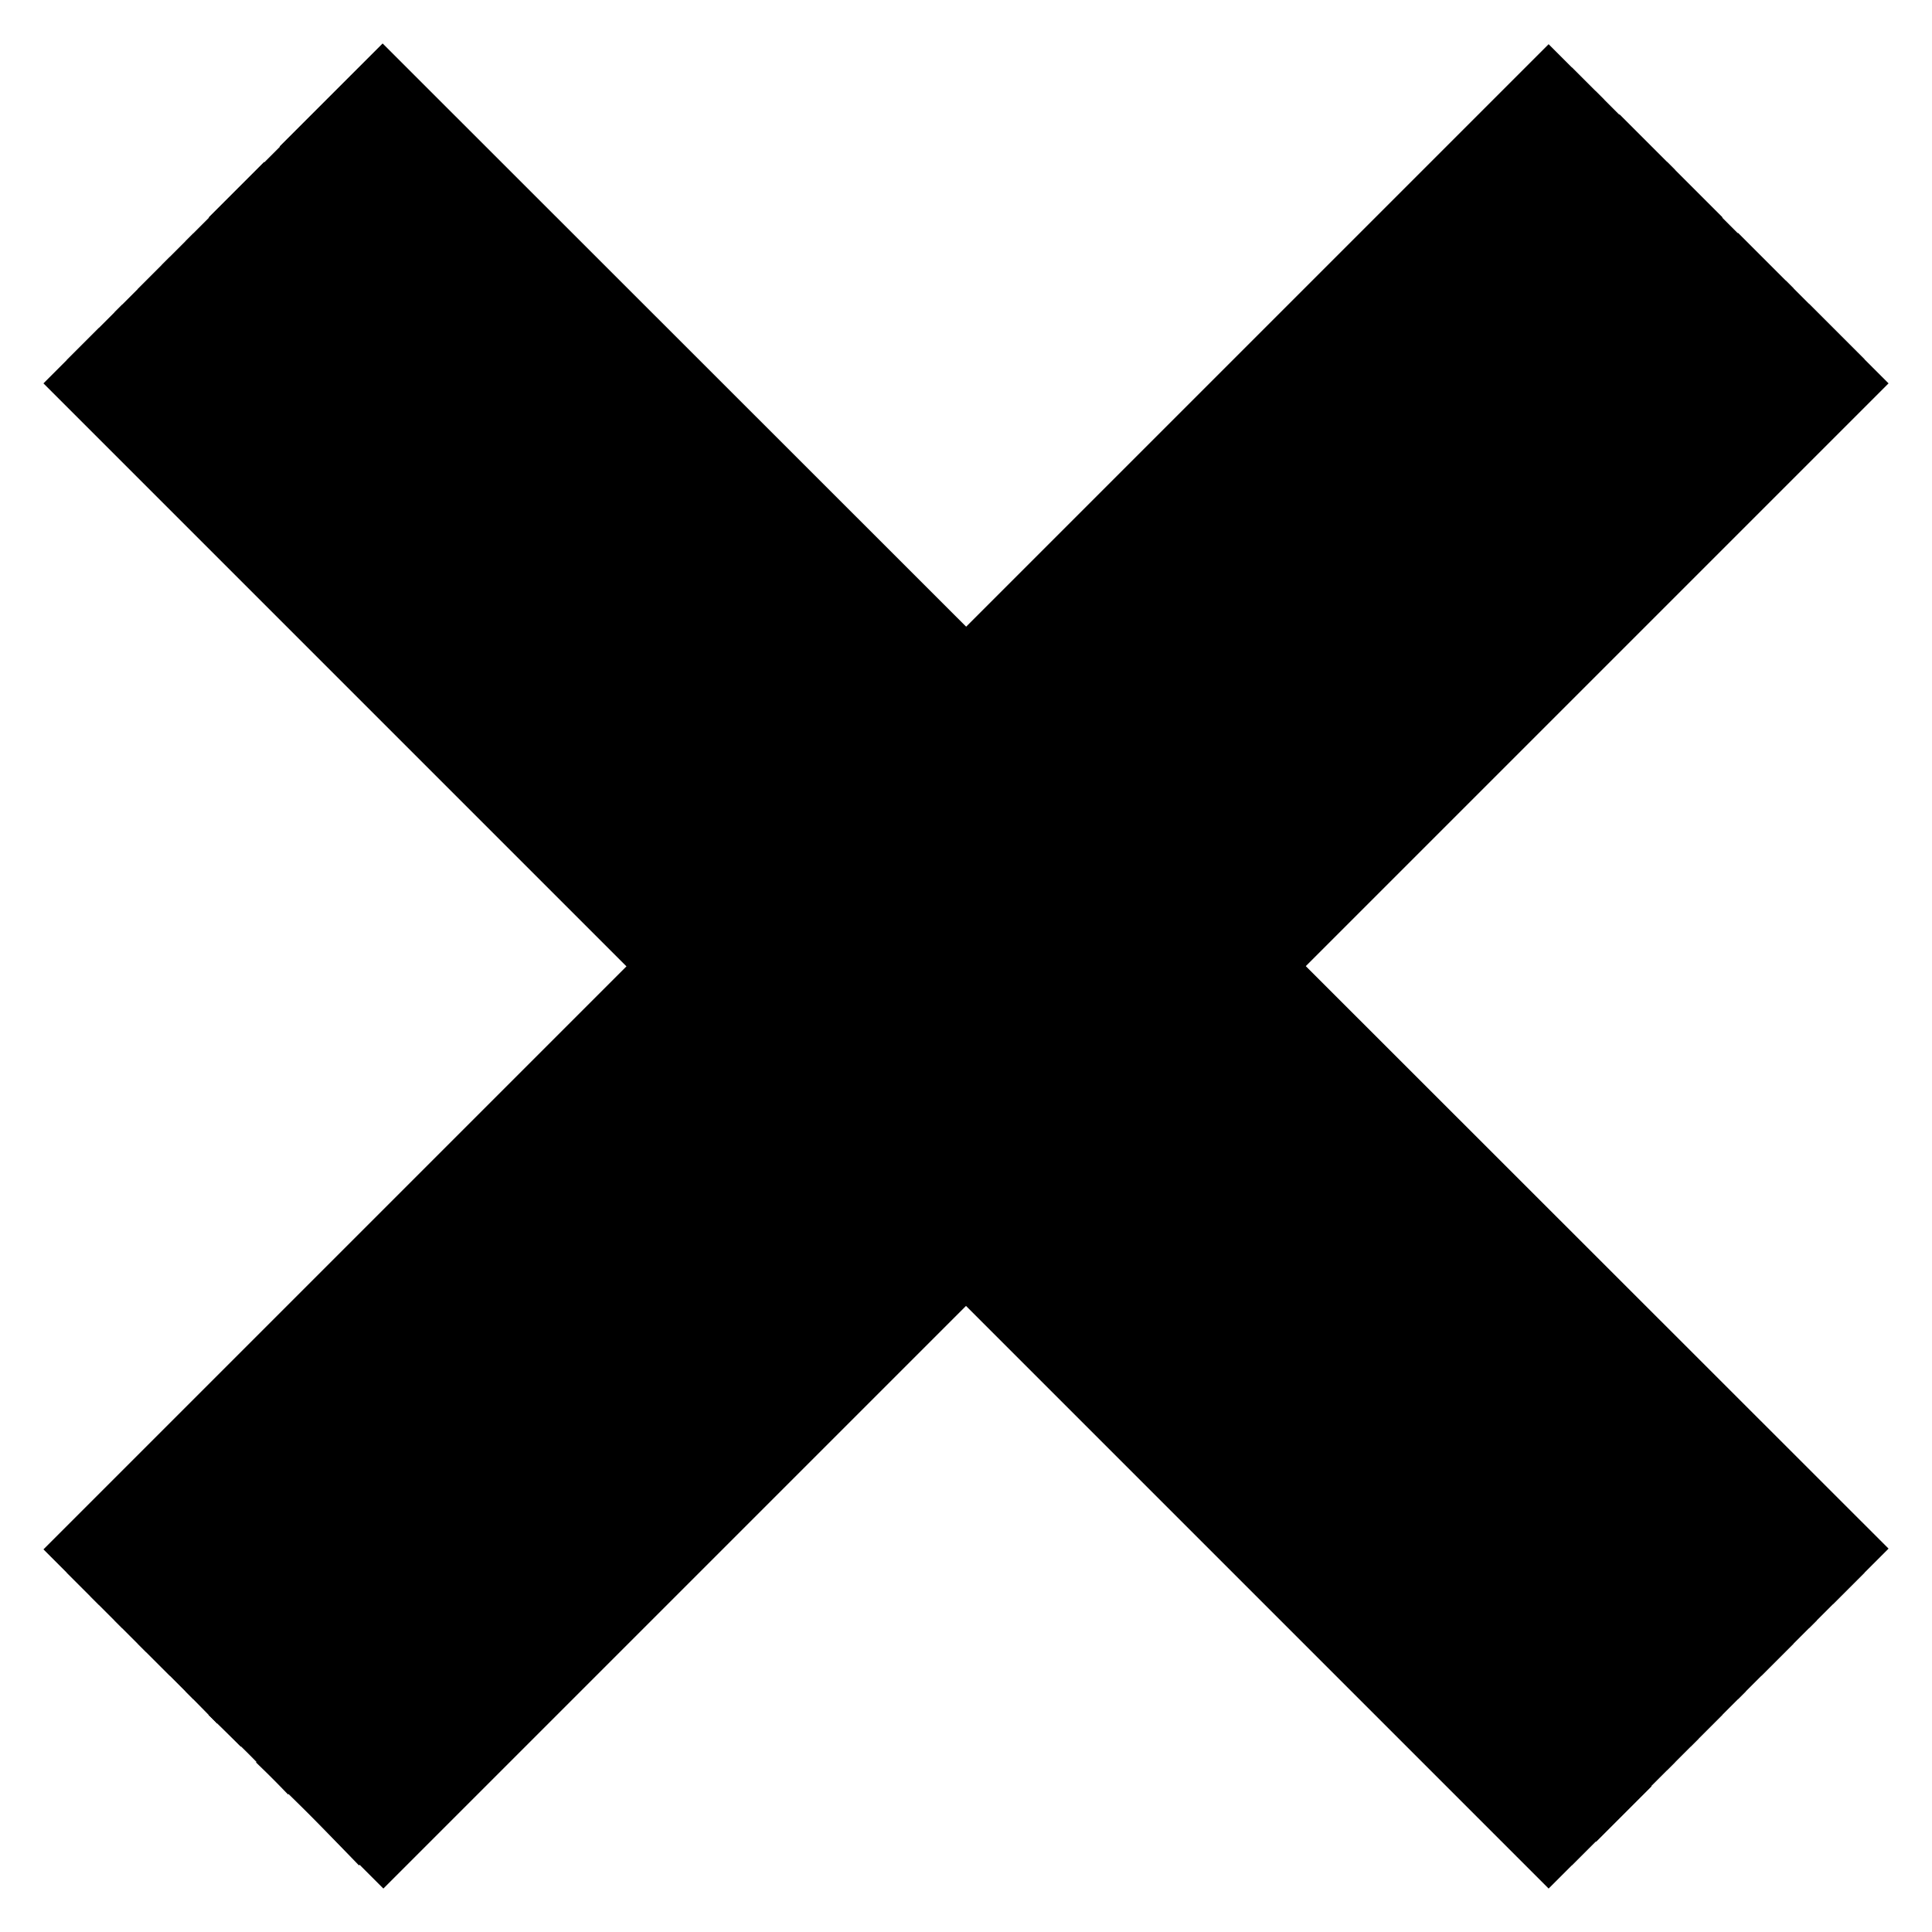
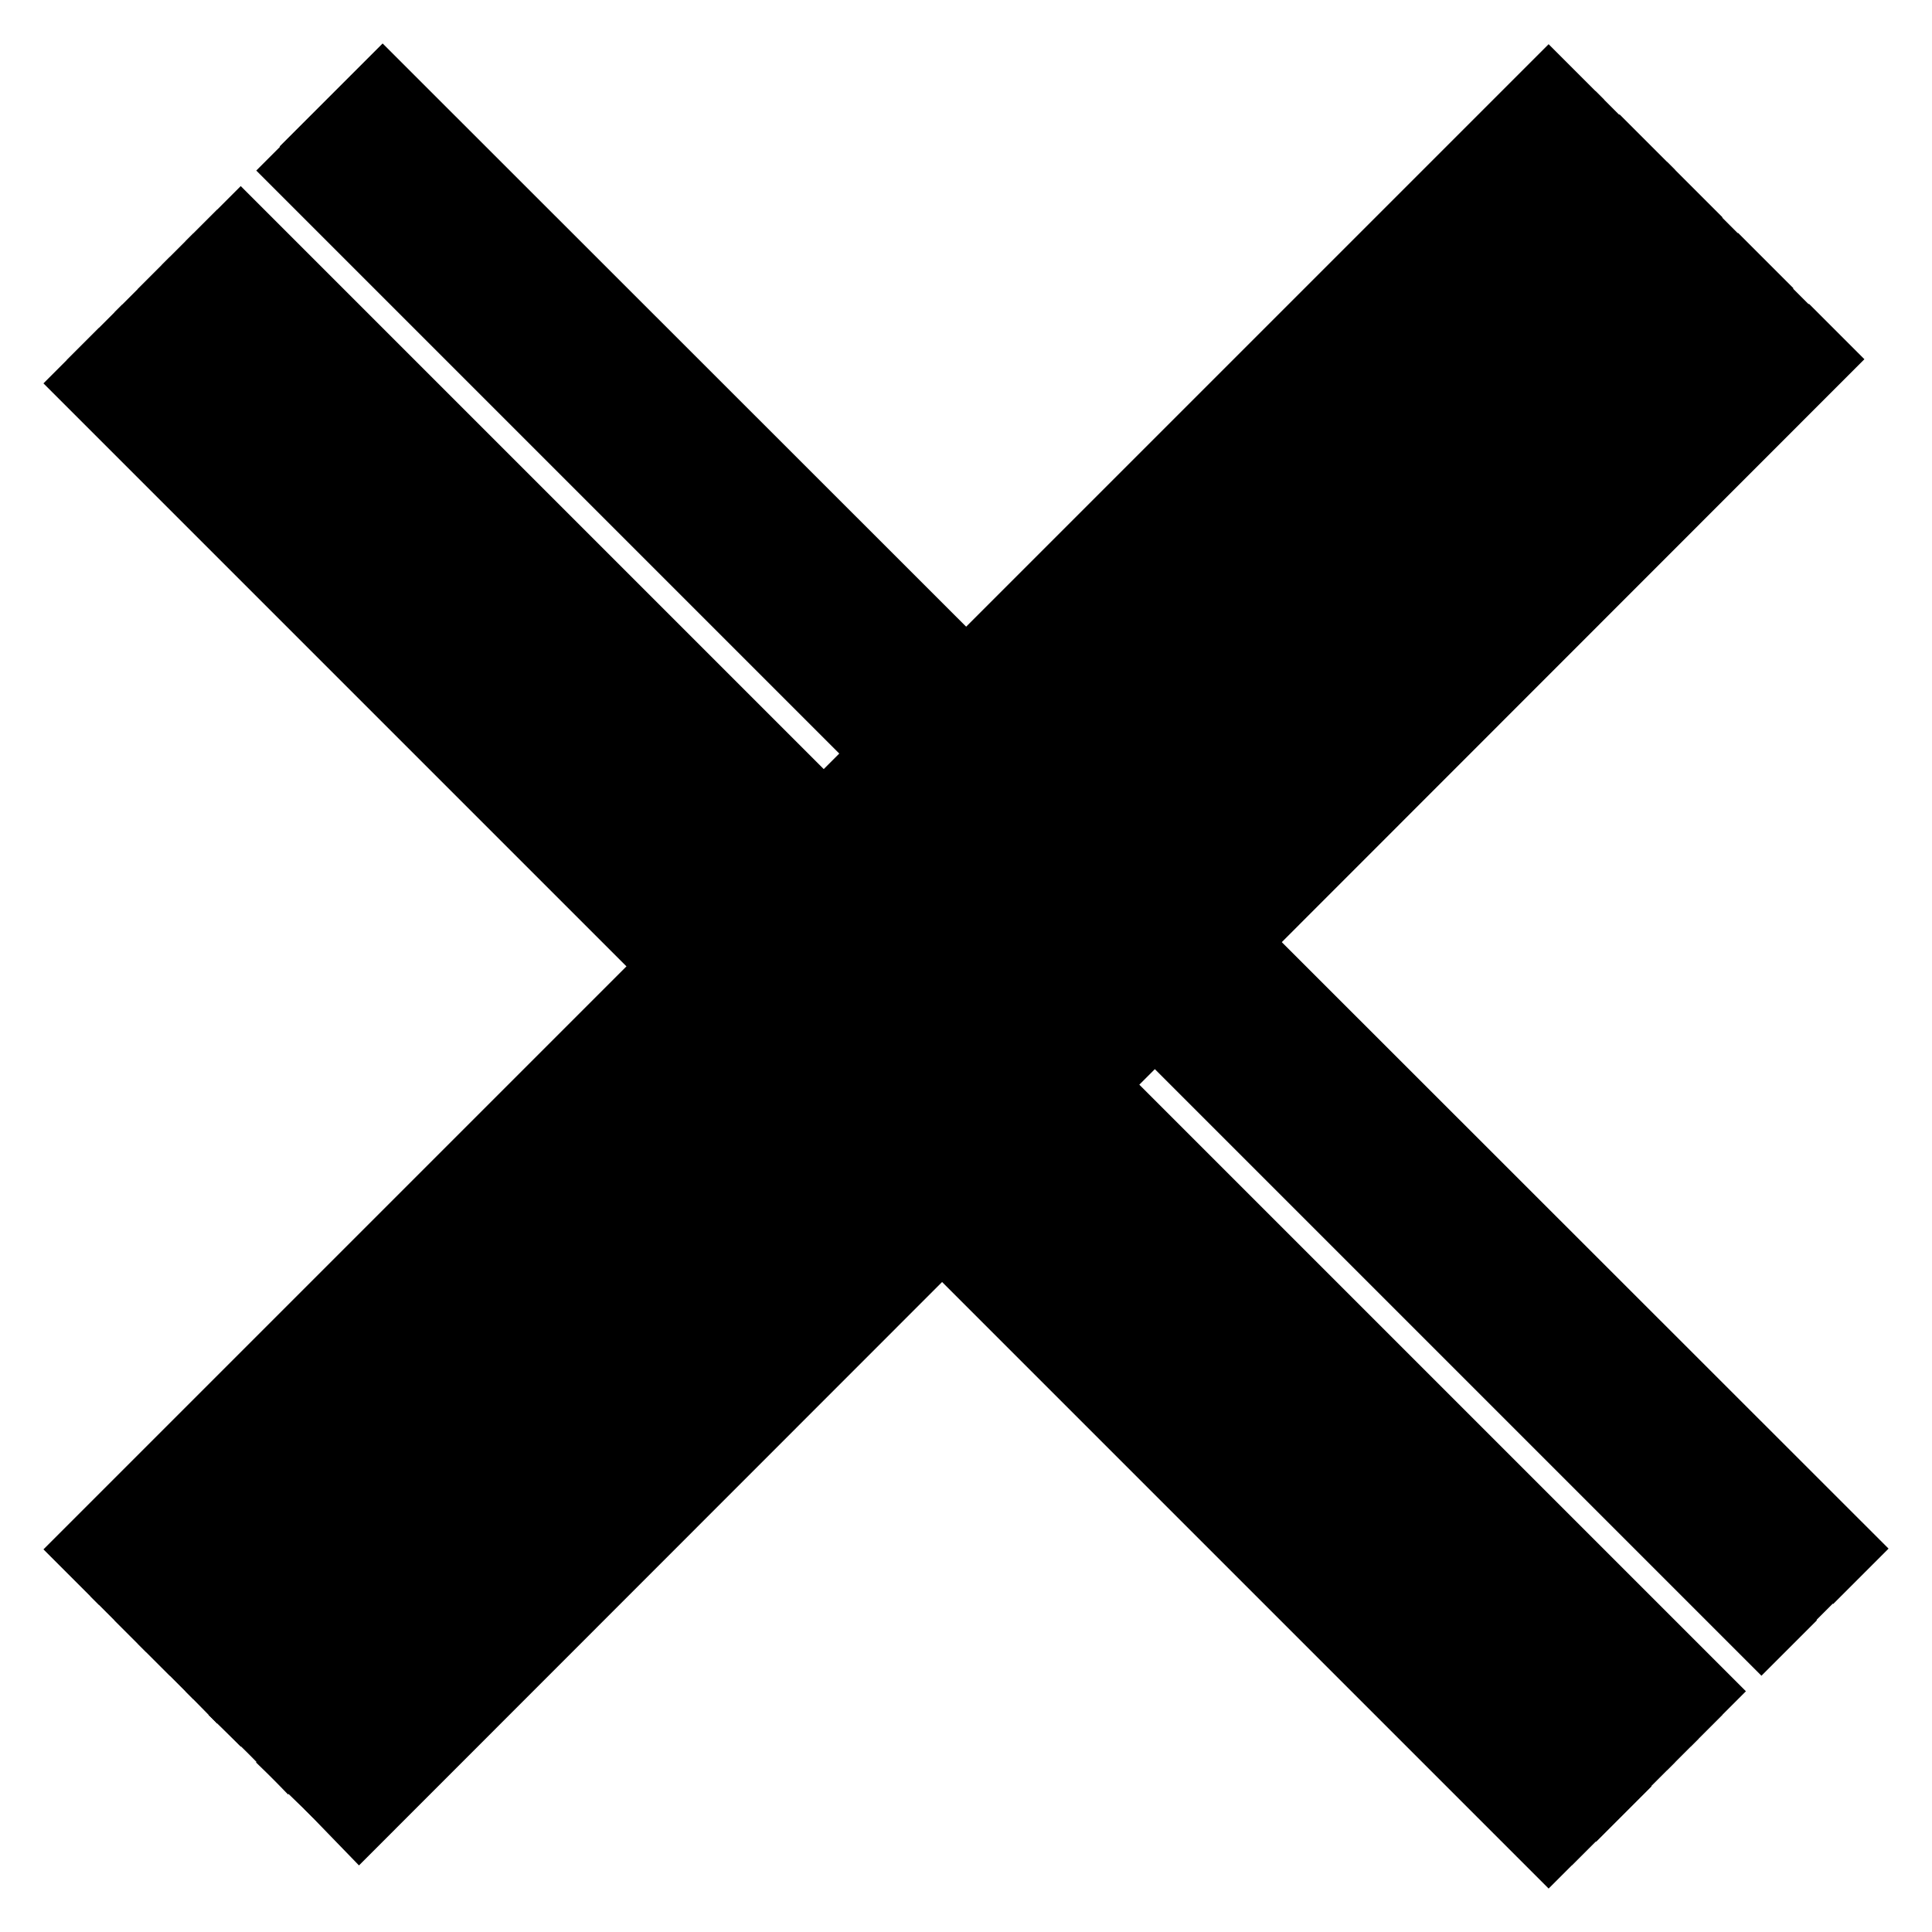
<svg xmlns="http://www.w3.org/2000/svg" version="1.1" x="0px" y="0px" viewBox="0 0 256 256" enable-background="new 0 0 256 256" xml:space="preserve">
  <g>
    <path stroke-width="6" fill-opacity="0" stroke="#000000" d="M30.4,30.4l195.2,195.2" />
    <path stroke-width="6" fill-opacity="0" stroke="#000000" d="M10,50.8l3.1-3.1l195.2,195.2l-3.1,3.1L10,50.8z" />
    <path stroke-width="6" fill-opacity="0" stroke="#000000" d="M13.1,47.7l3.1-3.1l195.2,195.2l-3.1,3.1L13.1,47.7z" />
    <path stroke-width="6" fill-opacity="0" stroke="#000000" d="M16.3,44.6l3.1-3.1l195.2,195.2l-3.1,3.1L16.3,44.6z" />
    <path stroke-width="6" fill-opacity="0" stroke="#000000" d="M19.4,41.4l3.1-3.1l195.2,195.2l-3.1,3.1L19.4,41.4z" />
    <path stroke-width="6" fill-opacity="0" stroke="#000000" d="M22.5,38.3l3.1-3.1l195.2,195.2l-3.1,3.1L22.5,38.3z" />
    <path stroke-width="6" fill-opacity="0" stroke="#000000" d="M25.7,35.1l3.1-3.1L224,227.2l-3.1,3.1L25.7,35.1z" />
    <path stroke-width="6" fill-opacity="0" stroke="#000000" d="M28.8,32l3.1-3.1l195.2,195.2l-3.1,3.1L28.8,32z" />
-     <path stroke-width="6" fill-opacity="0" stroke="#000000" d="M31.9,28.8l3.1-3.1l195.2,195.2l-3.1,3.1L31.9,28.8z" />
-     <path stroke-width="6" fill-opacity="0" stroke="#000000" d="M35.1,25.7l3.1-3.1l195.2,195.2l-3.1,3.1L35.1,25.7z" />
    <path stroke-width="6" fill-opacity="0" stroke="#000000" d="M38.2,22.6l3.1-3.1l195.2,195.2l-3.1,3.1L38.2,22.6z" />
    <path stroke-width="6" fill-opacity="0" stroke="#000000" d="M41.3,19.4l3.1-3.1l195.2,195.2l-3.1,3.1L41.3,19.4z M47.6,13.1l3.1-3.1L246,205.2l-3.1,3.1L47.6,13.1z" />
-     <path stroke-width="6" fill-opacity="0" stroke="#000000" d="M44.5,16.3l3.1-3.1l195.2,195.2l-3.1,3.1L44.5,16.3z" />
    <path stroke-width="6" fill-opacity="0" stroke="#000000" d="M225.6,30.4L30.4,225.7" />
    <path stroke-width="6" fill-opacity="0" stroke="#000000" d="M10,205.3L205.2,10.1l3.1,3.1L13.1,208.4L10,205.3z" />
-     <path stroke-width="6" fill-opacity="0" stroke="#000000" d="M13.1,208.4L208.3,13.2l3.1,3.1L16.2,211.5L13.1,208.4z" />
    <path stroke-width="6" fill-opacity="0" stroke="#000000" d="M16.2,211.5L211.4,16.3l3.1,3.1L19.4,214.7L16.2,211.5z" />
    <path stroke-width="6" fill-opacity="0" stroke="#000000" d="M19.4,214.7L214.6,19.4l3.1,3.1L22.5,217.8L19.4,214.7z" />
    <path stroke-width="6" fill-opacity="0" stroke="#000000" d="M22.5,217.8L217.7,22.6l3.1,3.1L25.6,220.9L22.5,217.8z" />
    <path stroke-width="6" fill-opacity="0" stroke="#000000" d="M25.7,220.9L220.9,25.7l3.1,3.1L28.8,224.1L25.7,220.9z" />
    <path stroke-width="6" fill-opacity="0" stroke="#000000" d="M28.8,224.1L224,28.9l3.1,3.1L31.9,227.2L28.8,224.1z" />
    <path stroke-width="6" fill-opacity="0" stroke="#000000" d="M31.9,227.2L227.1,32l3.1,3.1L35.1,230.3L31.9,227.2z" />
    <path stroke-width="6" fill-opacity="0" stroke="#000000" d="M35.1,230.3L230.3,35.1l3.1,3.1L38.2,233.5L35.1,230.3z" />
    <path stroke-width="6" fill-opacity="0" stroke="#000000" d="M38.2,233.5L233.4,38.3l3.1,3.1L41.4,236.6L38.2,233.5z" />
-     <path stroke-width="6" fill-opacity="0" stroke="#000000" d="M41.4,236.6L236.6,41.4l3.1,3.1L44.5,239.7L41.4,236.6z M47.7,242.9L242.9,47.7l3.1,3.1L50.8,246 L47.7,242.9z" />
    <path stroke-width="6" fill-opacity="0" stroke="#000000" d="M44.5,239.7L239.7,44.5l3.1,3.1L47.6,242.9L44.5,239.7z" />
  </g>
</svg>